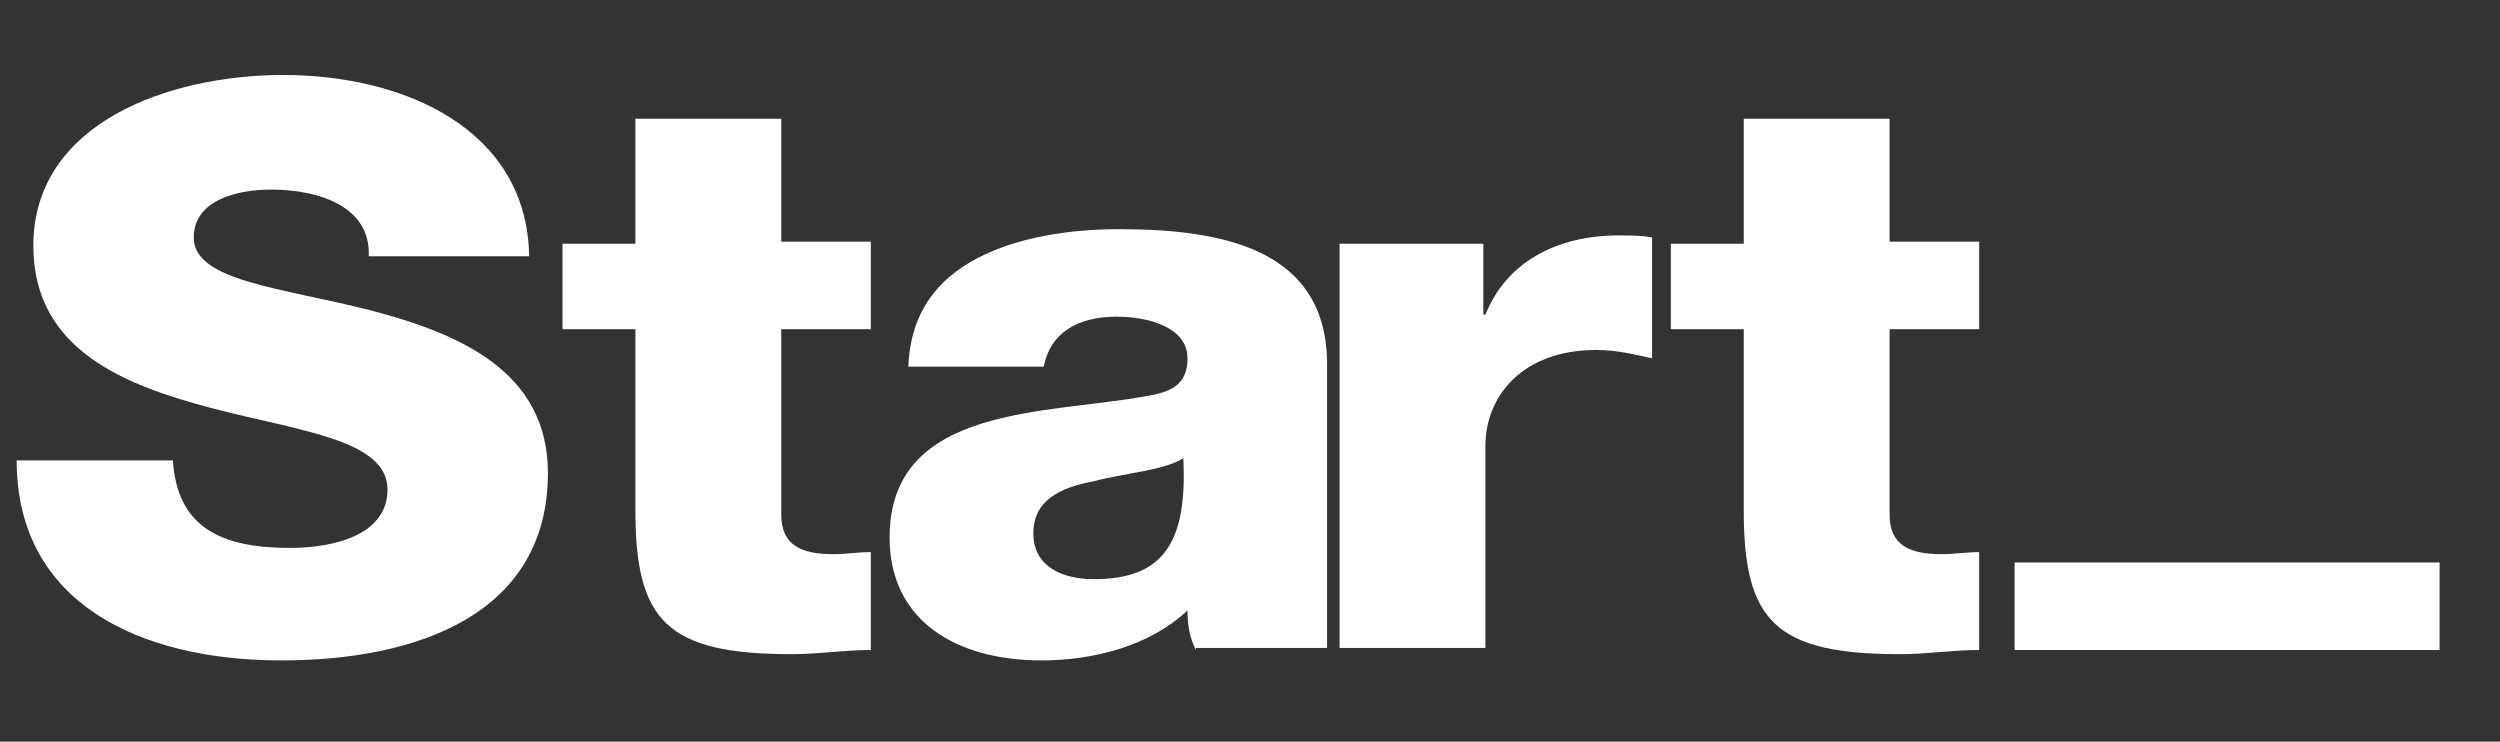
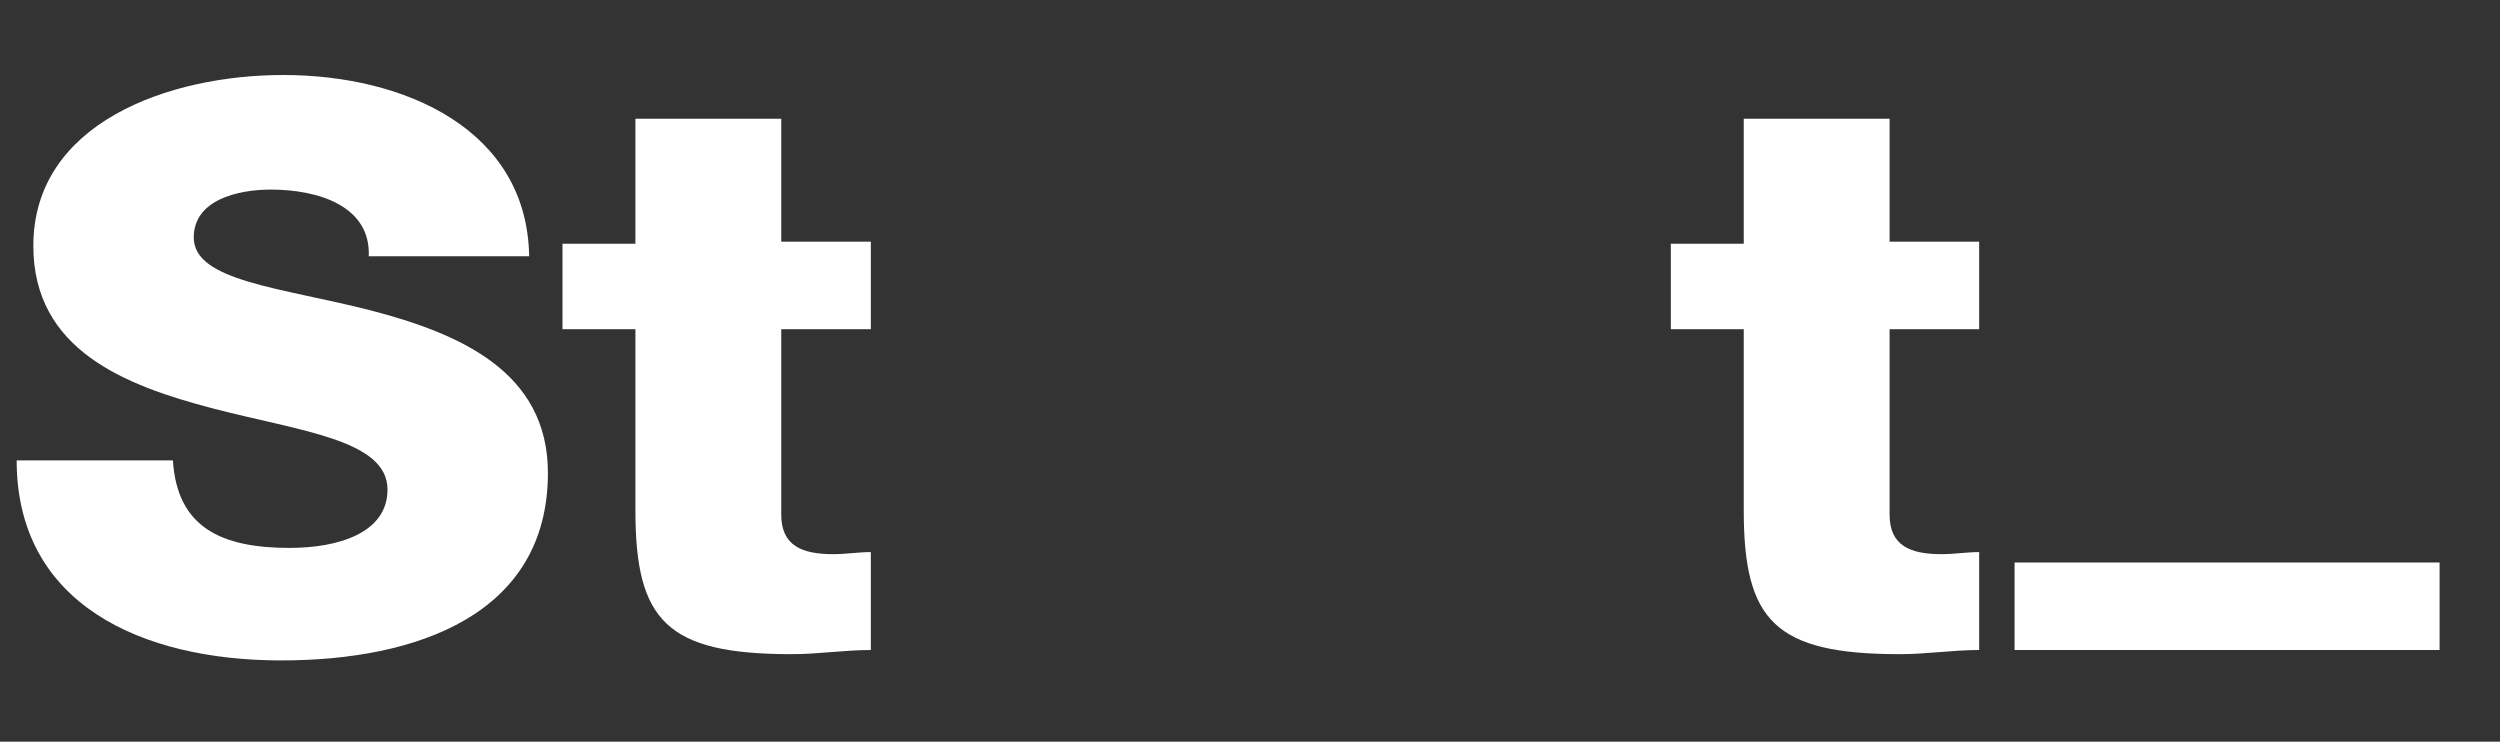
<svg xmlns="http://www.w3.org/2000/svg" version="1.1" x="0px" y="0px" viewBox="0 0 120 35.6" style="enable-background:new 0 0 120 35.6;" xml:space="preserve">
  <rect x="0" y="0" width="120" height="35.6" fill="#333333" stroke="none" />
  <style type="text/css">
	.st0{display:none;}
	.st1{display:inline;fill:#04A139;stroke:#000000;stroke-miterlimit:10;}
	.st2{fill:#FFFFFF;}
</style>
  <g id="Capa_2" class="st0">
    <rect x="-18" y="-24.7" class="st1" width="210" height="95" />
  </g>
  <g id="Capa_1">
    <g>
      <path class="st2" d="M8.3,22.1c0.2,3.2,2.3,4.2,5.6,4.2c2.3,0,4.7-0.7,4.7-2.8c0-2.4-4.2-2.8-8.4-3.9c-4.2-1.1-8.6-2.8-8.6-7.8    c0-5.9,6.5-8.2,12-8.2c5.8,0,11.7,2.6,11.8,8.7h-7.7c0.1-2.4-2.4-3.2-4.7-3.2c-1.6,0-3.7,0.5-3.7,2.3c0,2.1,4.2,2.4,8.5,3.5    c4.2,1.1,8.5,2.9,8.5,7.8c0,6.8-6.3,9-12.8,9c-6.7,0-12.7-2.7-12.7-9.6L8.3,22.1L8.3,22.1z" />
      <path class="st2" d="M41.8,15.8h-4.3v8.9c0,1.5,1,1.9,2.5,1.9c0.6,0,1.2-0.1,1.8-0.1v4.7c-1.3,0-2.5,0.2-3.8,0.2    c-6,0-7.5-1.6-7.5-6.9v-8.7h-3.5v-4.1h3.5V5.7h7v5.9h4.3V15.8z" />
-       <path class="st2" d="M57.4,31.2C57.1,30.6,57,30,57,29.3c-1.8,1.7-4.5,2.4-7,2.4c-4.1,0-7.3-1.9-7.3-5.9c0-6.4,7.6-5.9,12.4-6.8    c1.2-0.2,1.9-0.6,1.9-1.8c0-1.5-1.9-2-3.4-2c-1.9,0-3.2,0.8-3.5,2.4h-6.5c0.1-2.6,1.4-4.2,3.3-5.2c1.9-1,4.4-1.4,6.8-1.4    c5.1,0,10,1,10,6.5v13.6H57.4z M52.5,27.8c3.3,0,4.5-1.7,4.3-5.8c-1,0.6-2.8,0.7-4.3,1.1c-1.6,0.3-2.9,0.9-2.9,2.5    C49.6,27.2,51,27.8,52.5,27.8z" />
-       <path class="st2" d="M64.4,11.7h6.8v3.4h0.1c1-2.5,3.4-3.8,6.4-3.8c0.5,0,1.1,0,1.6,0.1v5.8c-0.9-0.2-1.7-0.4-2.7-0.4    c-3.5,0-5.3,2.2-5.3,4.6v9.7h-7V11.7z" />
      <path class="st2" d="M95,15.8h-4.3v8.9c0,1.5,1,1.9,2.5,1.9c0.6,0,1.2-0.1,1.8-0.1v4.7c-1.3,0-2.5,0.2-3.8,0.2    c-6,0-7.5-1.6-7.5-6.9v-8.7h-3.5v-4.1h3.5V5.7h7v5.9H95V15.8z" />
      <path class="st2" d="M117.1,27H96.7v4.2h20.4V27z" />
    </g>
  </g>
</svg>